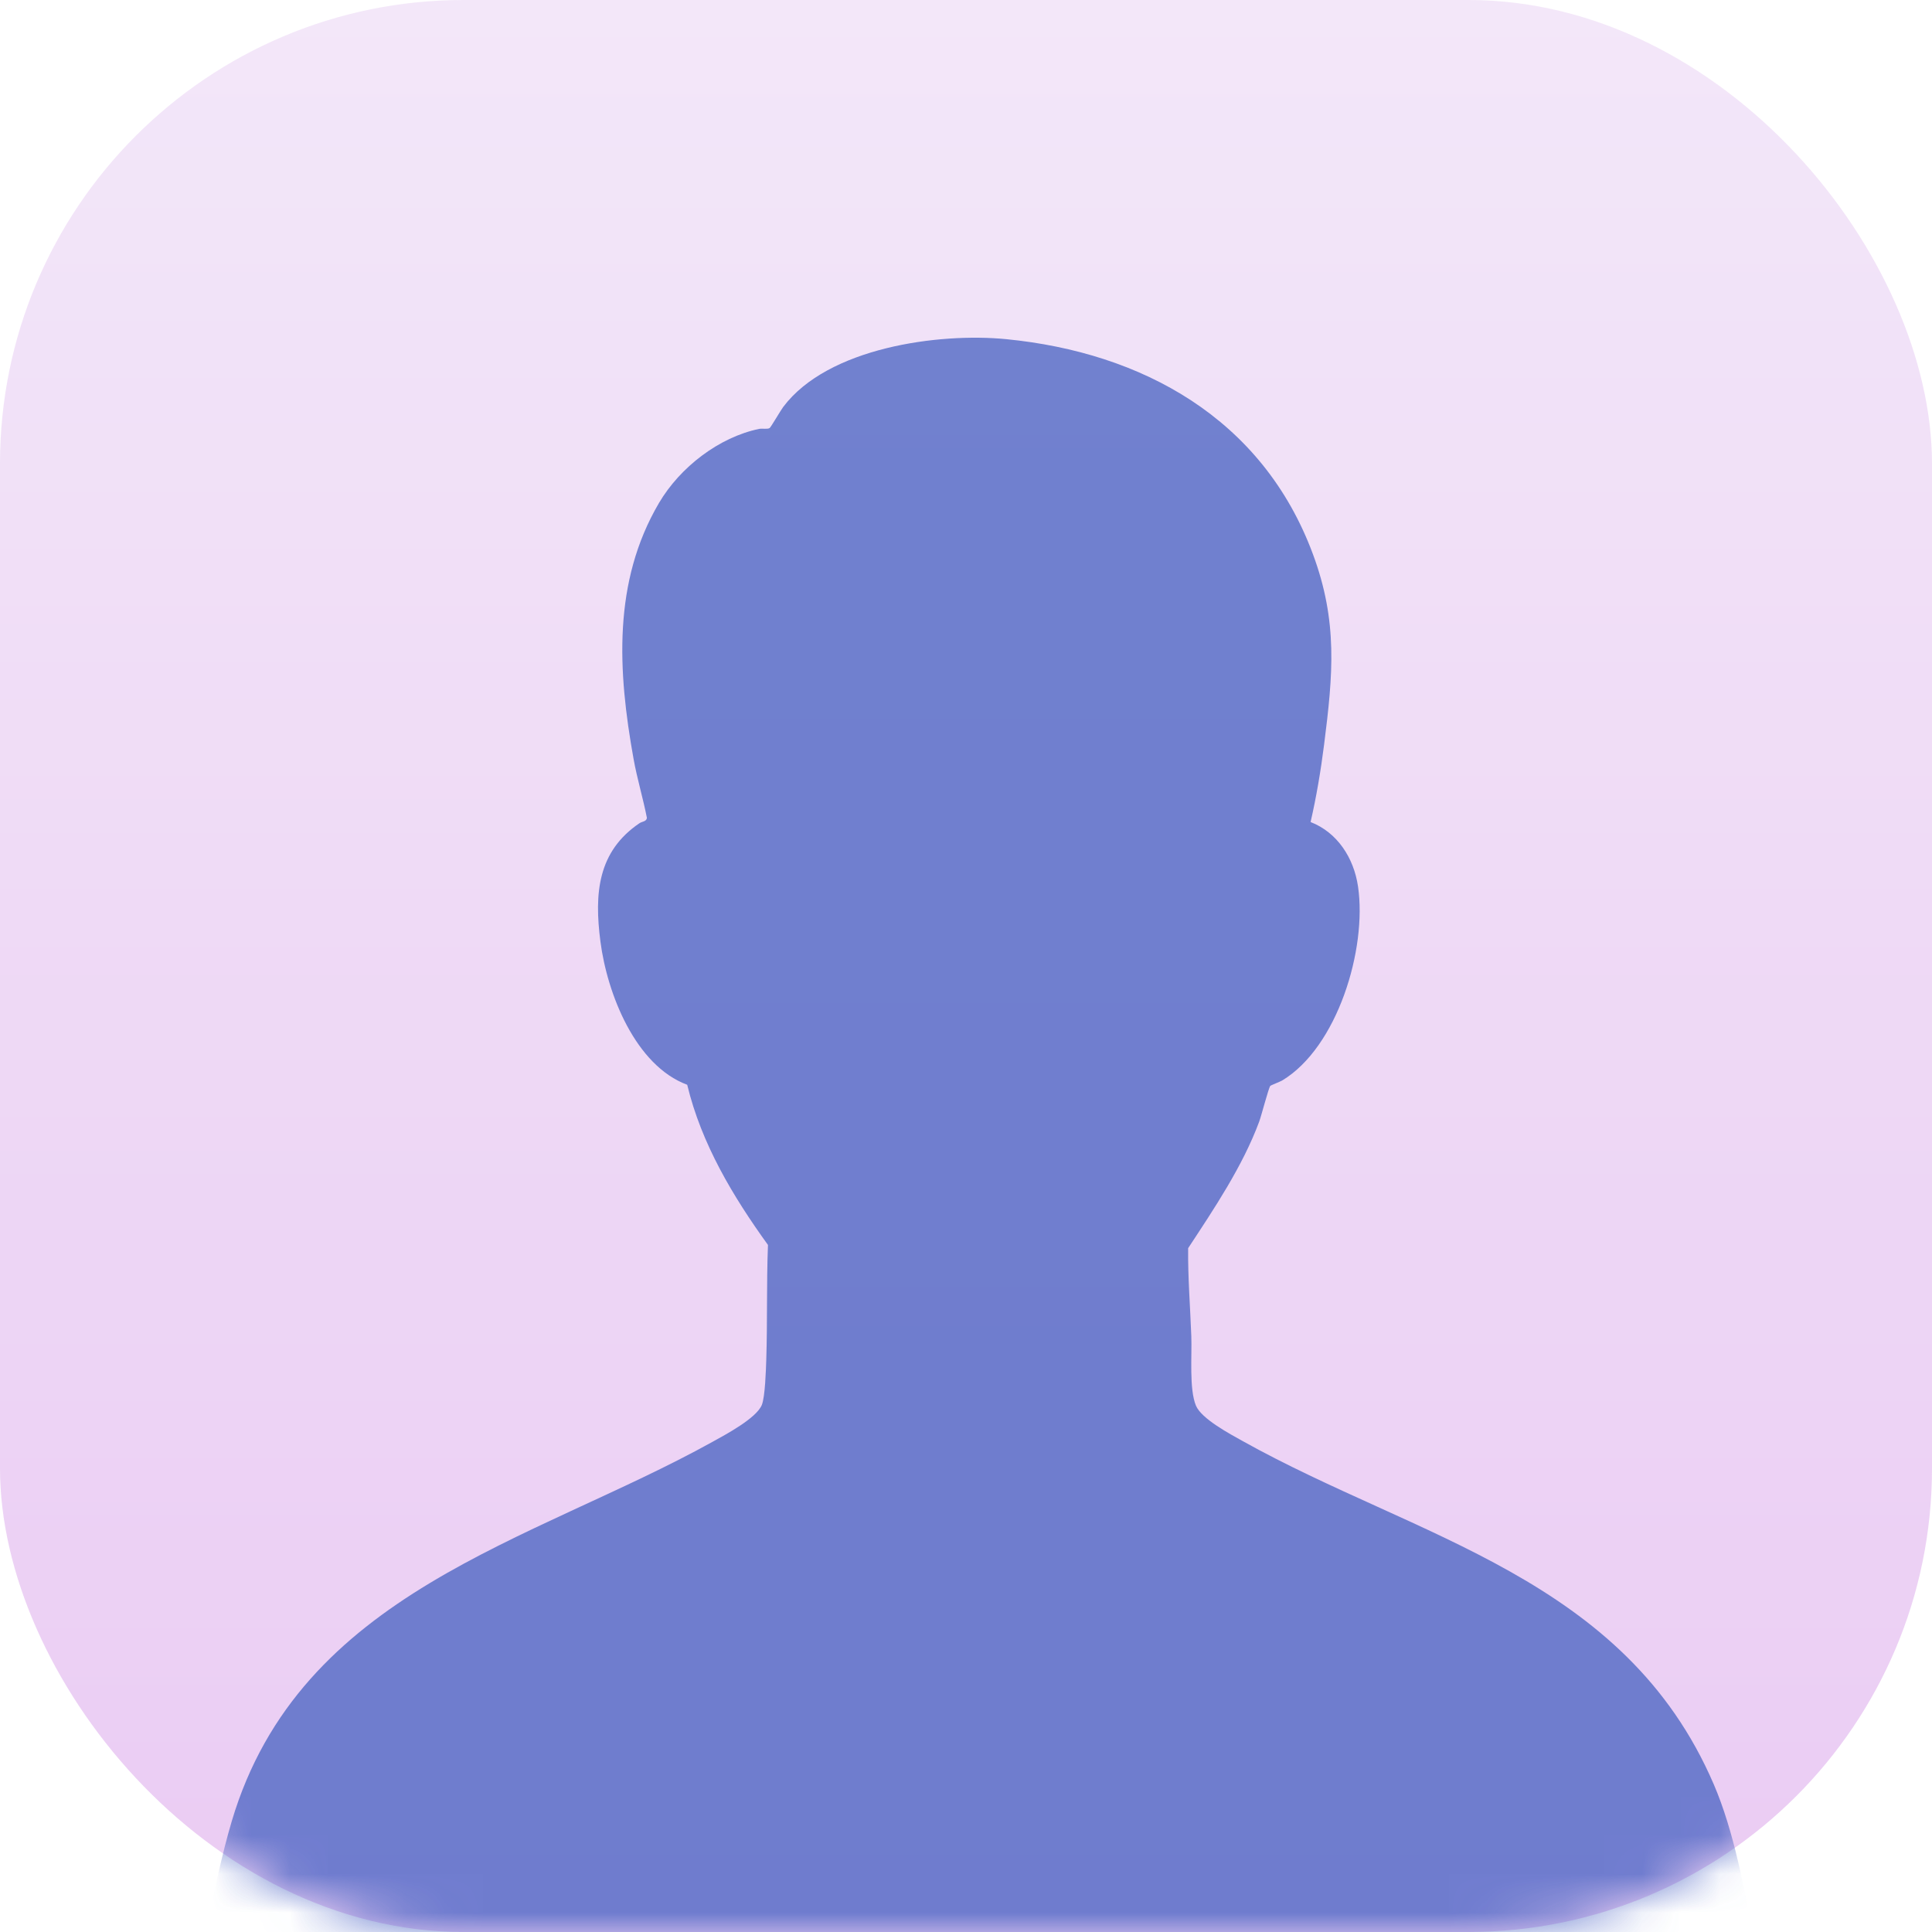
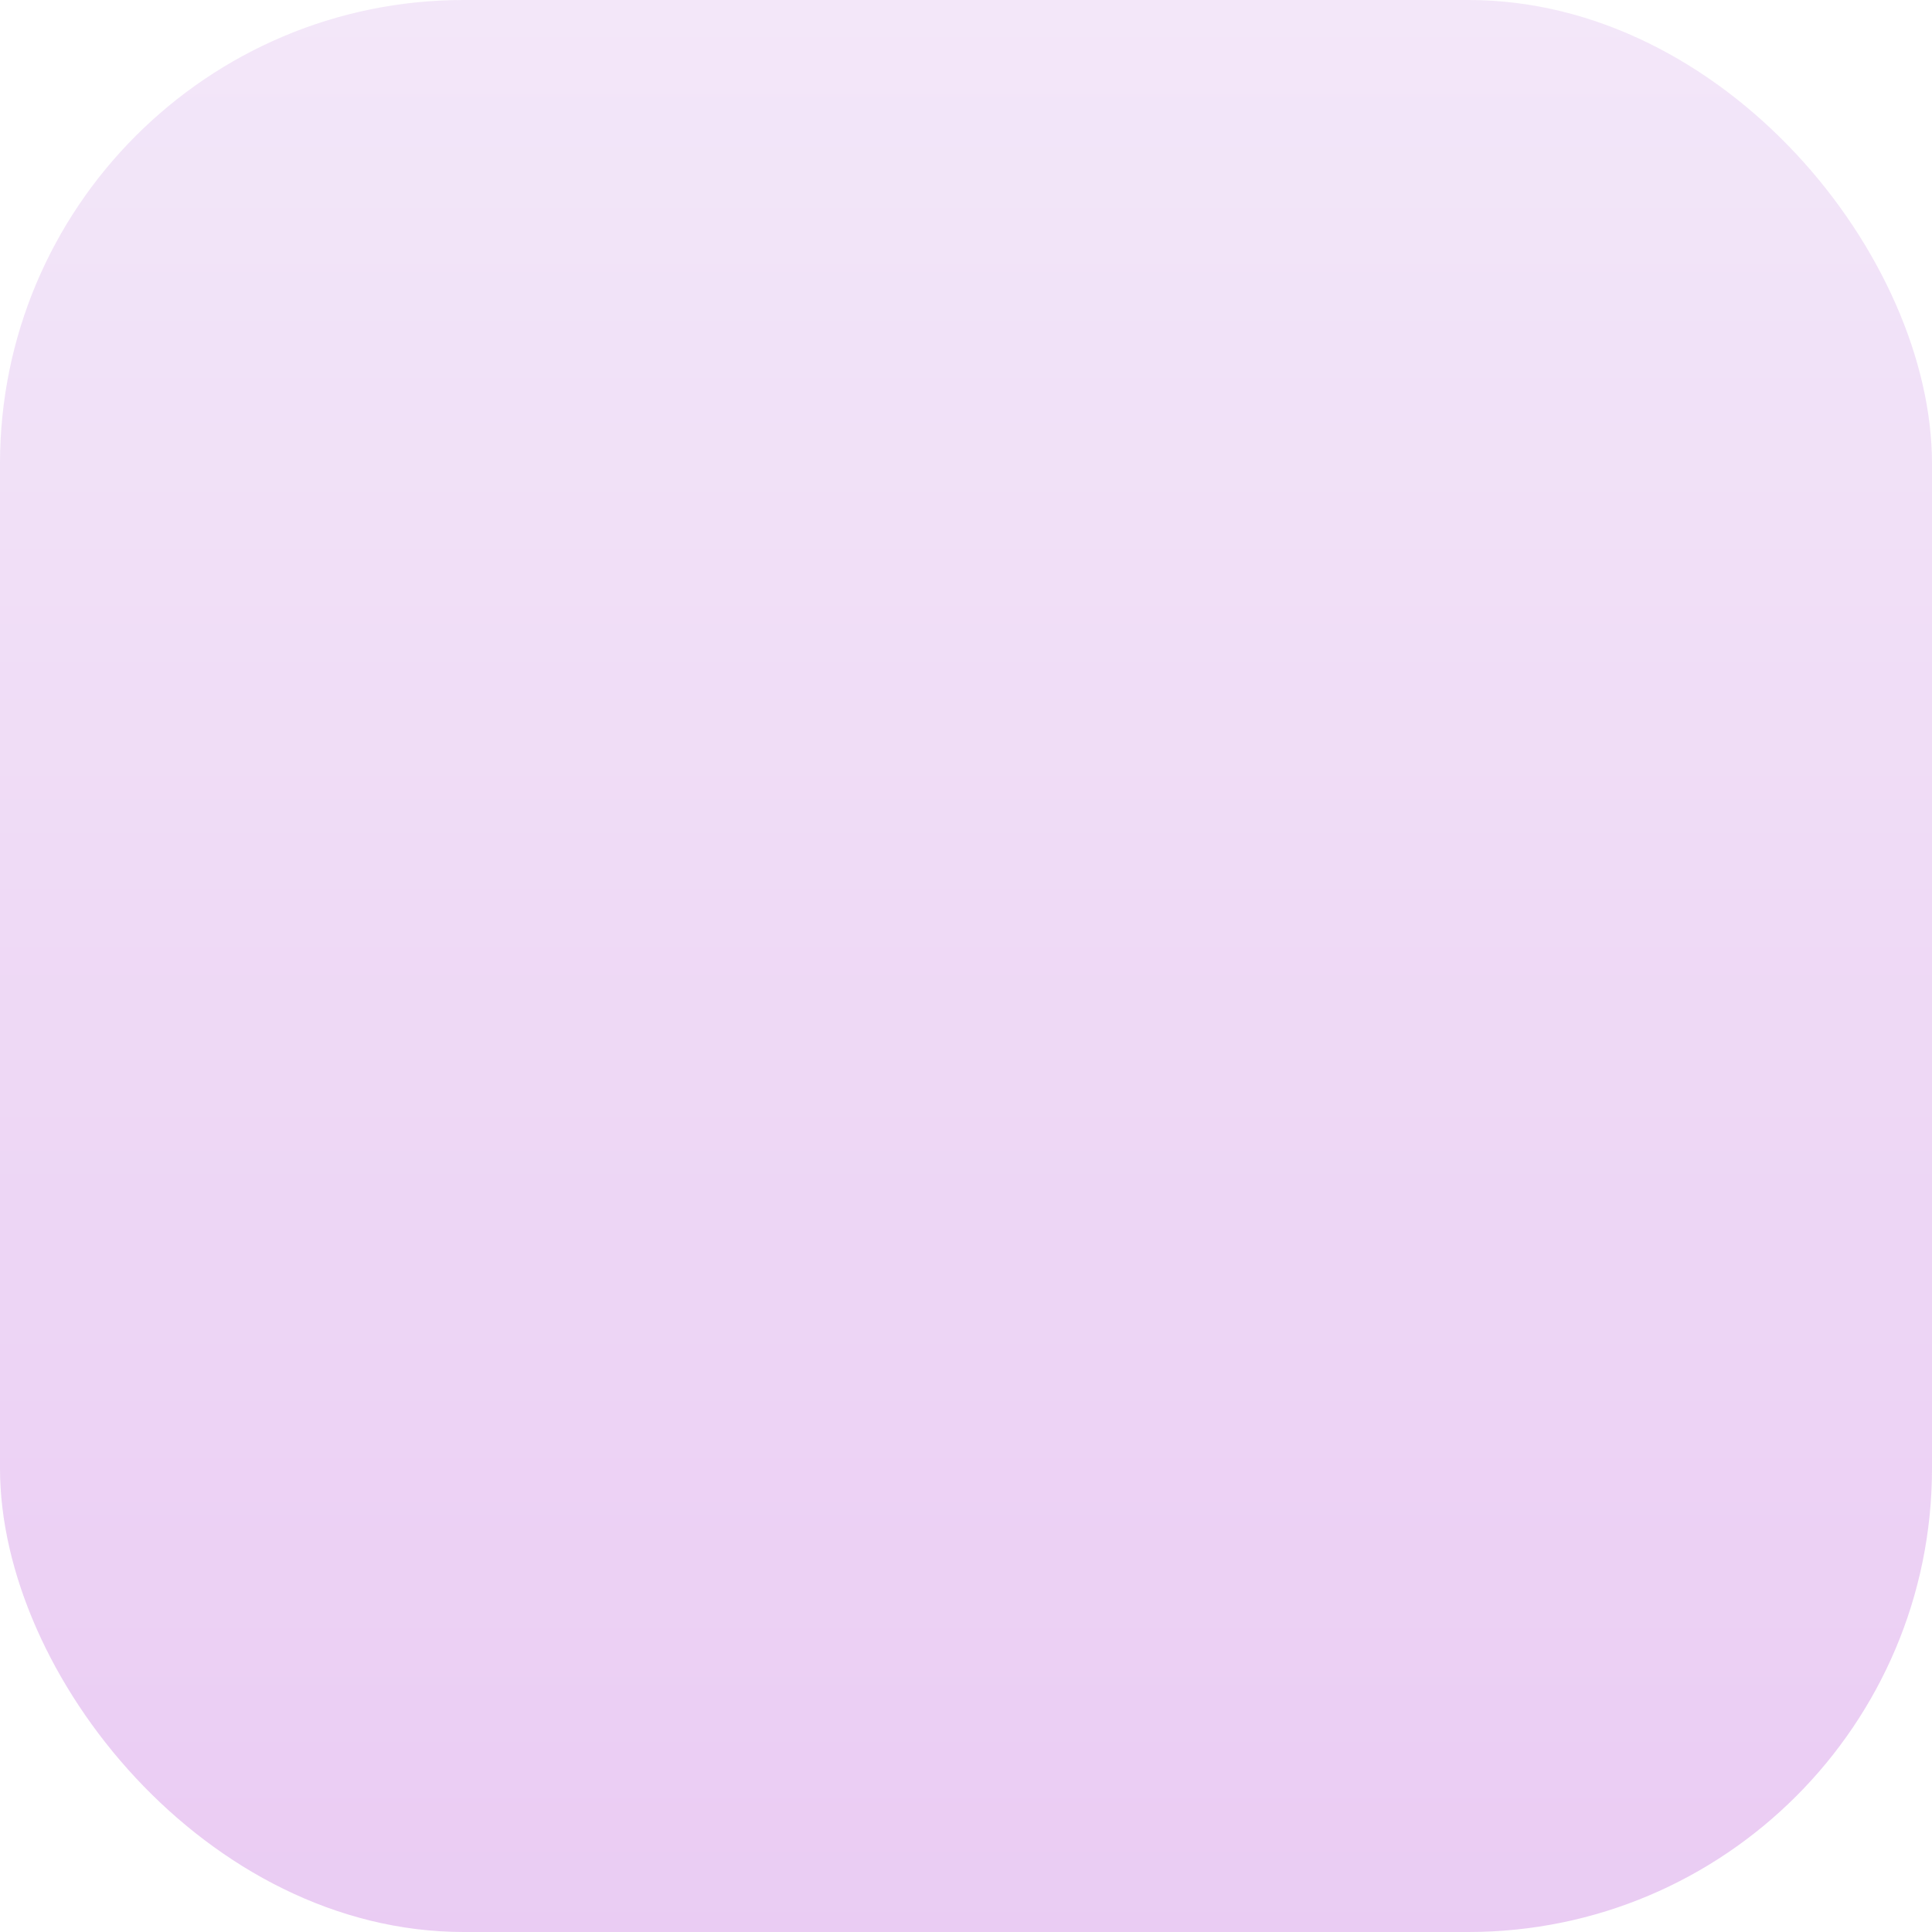
<svg xmlns="http://www.w3.org/2000/svg" width="50" height="50" viewBox="0 0 50 50" fill="none">
  <g opacity="0.8">
    <rect width="50" height="50" rx="12" fill="url(#paint0_linear_5890_1448)" />
    <g opacity="0.8">
      <mask id="mask0_5890_1448" style="mask-type:alpha" maskUnits="userSpaceOnUse" x="0" y="0" width="50" height="50">
-         <rect width="50" height="50" rx="12" fill="#E3D9FC" />
-       </mask>
+         </mask>
      <g mask="url(#mask0_5890_1448)">
        <path d="M5.24 50.665C5.293 50.403 5.315 50.125 5.365 49.864C5.533 48.985 5.743 47.992 5.997 47.135C7.763 41.191 13.759 39.91 18.437 37.316C18.77 37.132 19.579 36.704 19.717 36.357C19.801 36.144 19.822 35.46 19.831 35.194C19.863 34.202 19.836 33.211 19.875 32.219C18.973 30.97 18.154 29.607 17.785 28.074C16.447 27.578 15.714 25.723 15.539 24.366C15.377 23.121 15.469 22.036 16.549 21.305C16.618 21.258 16.728 21.265 16.742 21.168C16.642 20.655 16.488 20.152 16.396 19.637C15.988 17.37 15.853 15.062 17.054 13.018C17.599 12.091 18.609 11.315 19.645 11.1C19.729 11.083 19.859 11.114 19.918 11.078C19.949 11.058 20.208 10.613 20.271 10.53C21.426 8.995 24.293 8.605 26.046 8.778C29.547 9.123 32.67 10.818 33.977 14.338C34.627 16.086 34.498 17.457 34.267 19.274C34.182 19.944 34.069 20.619 33.918 21.274C34.608 21.543 35.037 22.199 35.146 22.945C35.382 24.567 34.612 27.104 33.181 27.964C33.128 27.995 32.886 28.087 32.874 28.104C32.827 28.168 32.647 28.867 32.588 29.027C32.163 30.177 31.415 31.291 30.749 32.303C30.741 33.062 30.803 33.824 30.831 34.582C30.85 35.069 30.772 35.949 30.951 36.378C31.095 36.721 31.833 37.112 32.157 37.293C36.674 39.816 42.047 40.823 44.352 46.178C44.872 47.385 45.17 48.954 45.383 50.262C45.404 50.394 45.42 50.532 45.42 50.666H5.24V50.665Z" fill="#2442B7" />
      </g>
    </g>
  </g>
  <defs>
    <linearGradient id="paint0_linear_5890_1448" x1="24.703" y1="50.227" x2="24.703" y2="0.227" gradientUnits="userSpaceOnUse">
      <stop stop-color="#E5BFF0" />
      <stop offset="1" stop-color="#F0E1F7" />
    </linearGradient>
  </defs>
</svg>